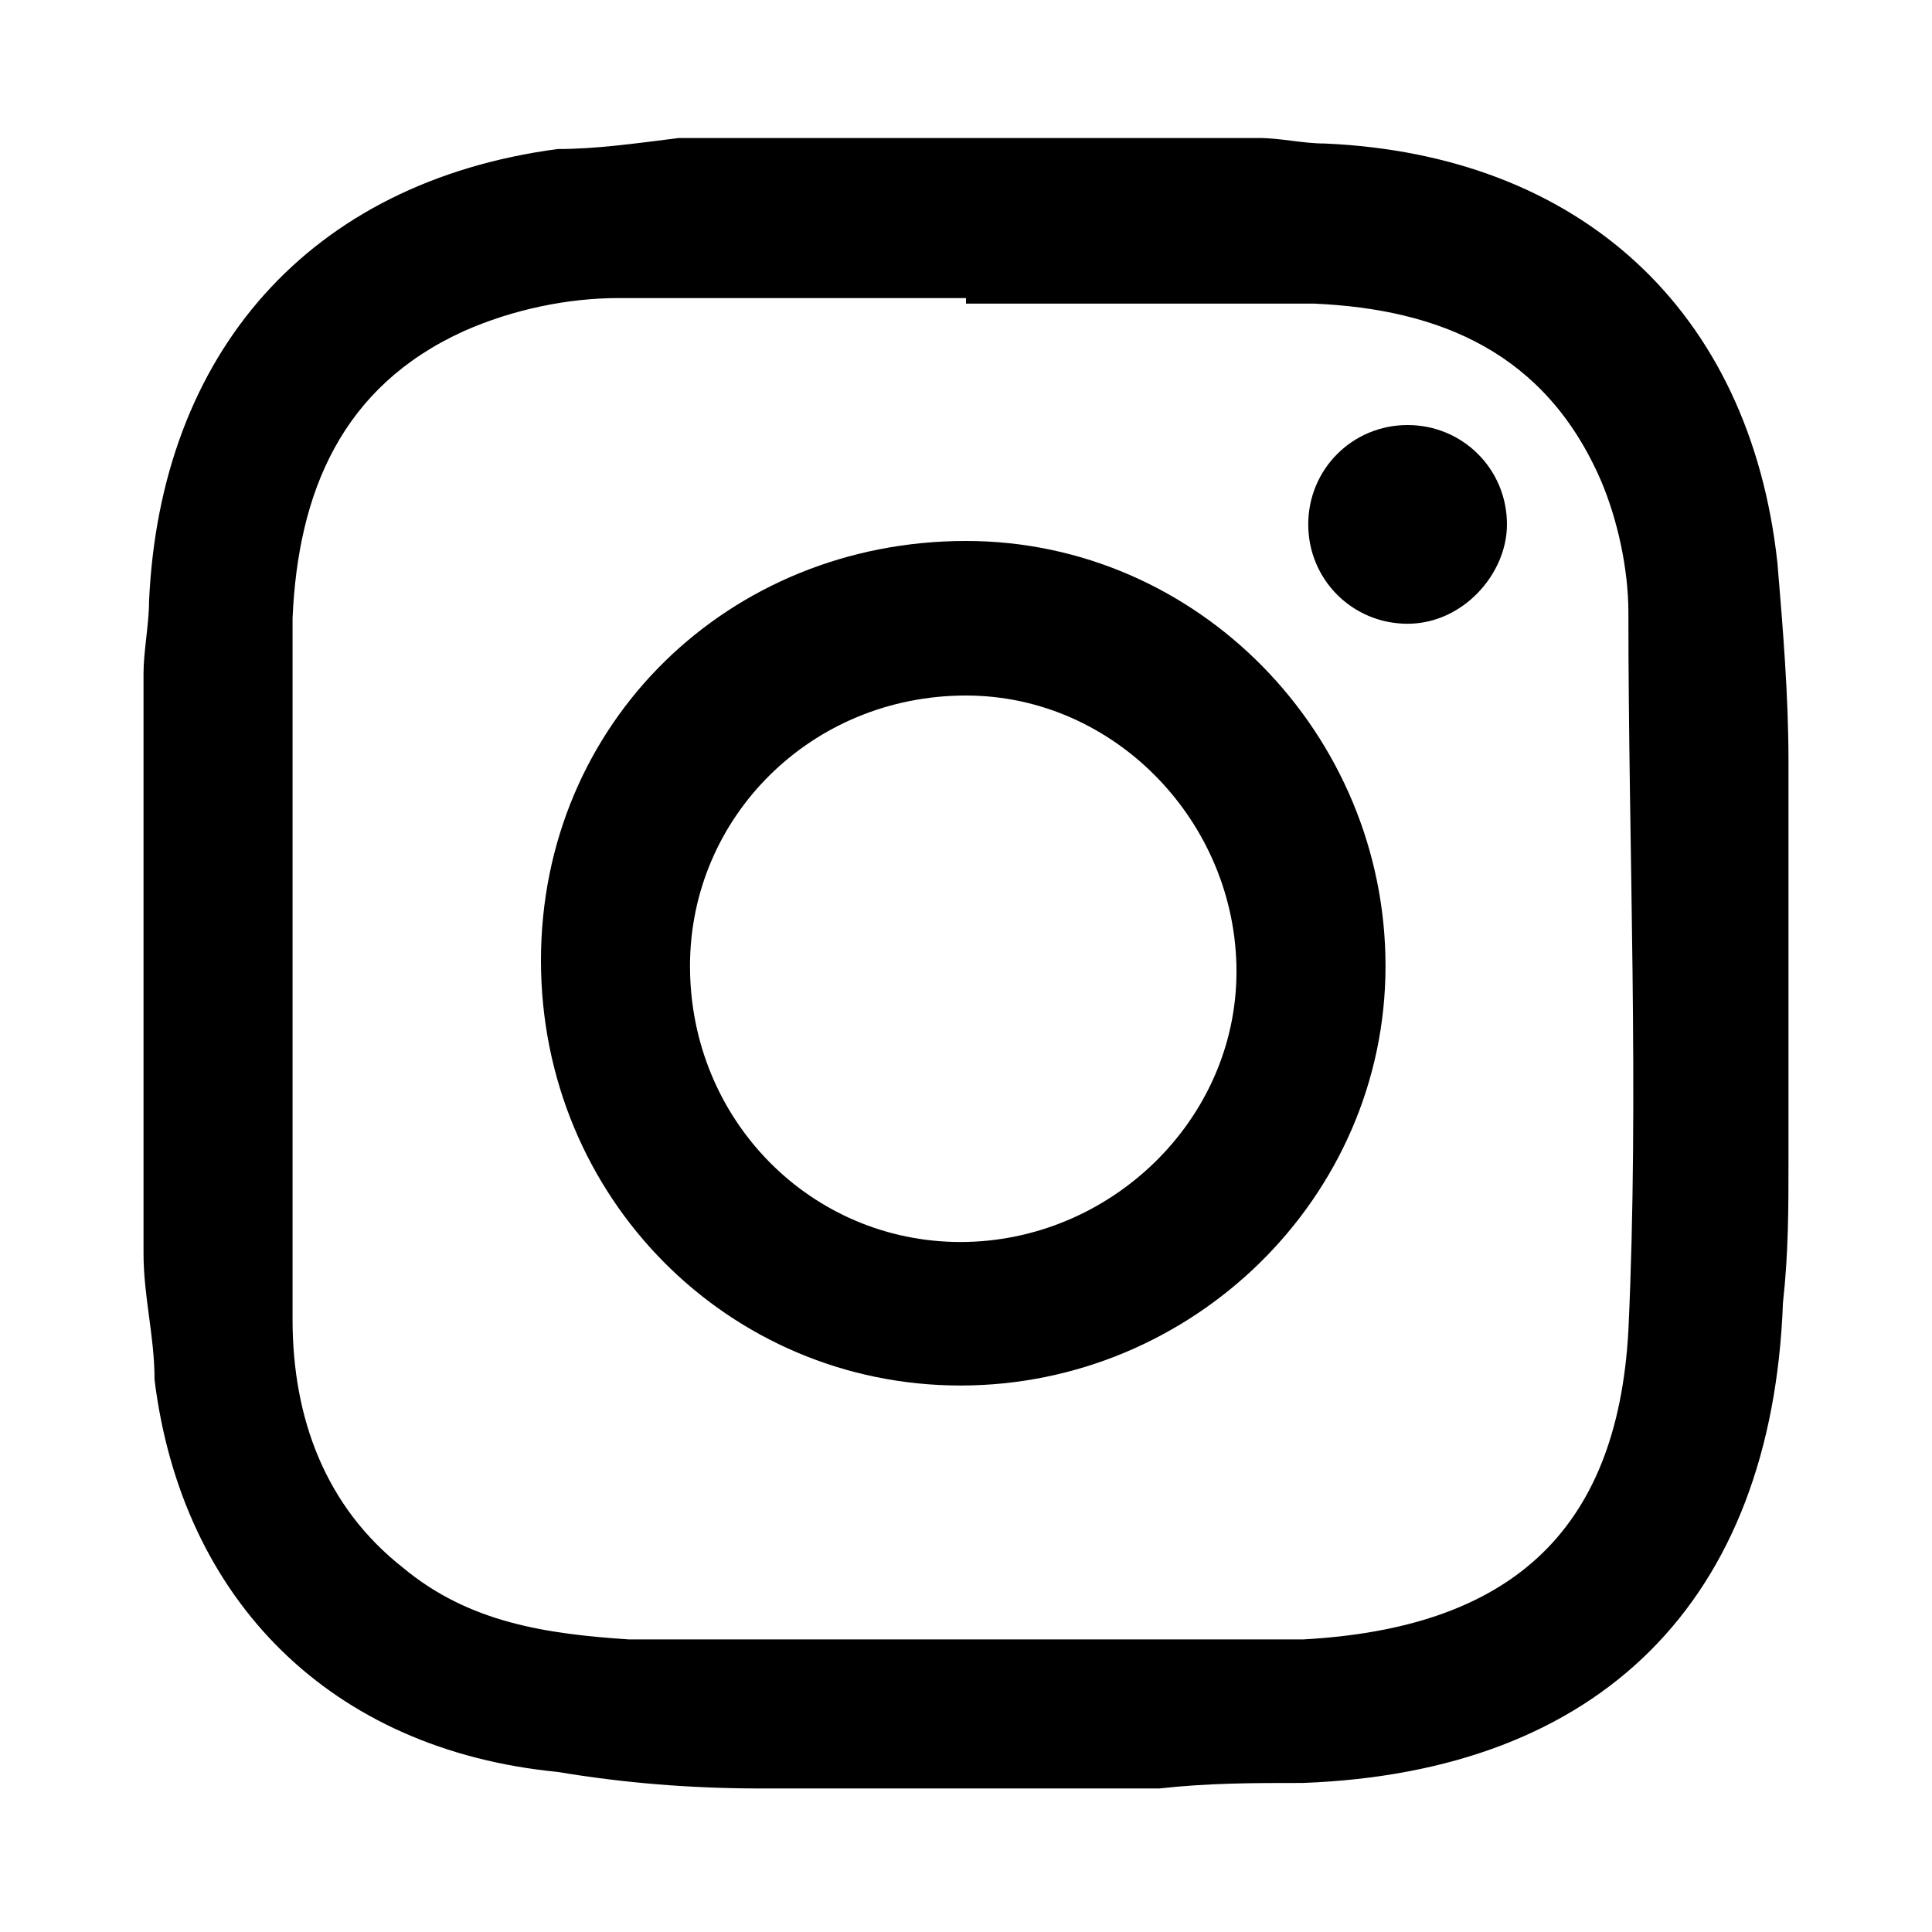
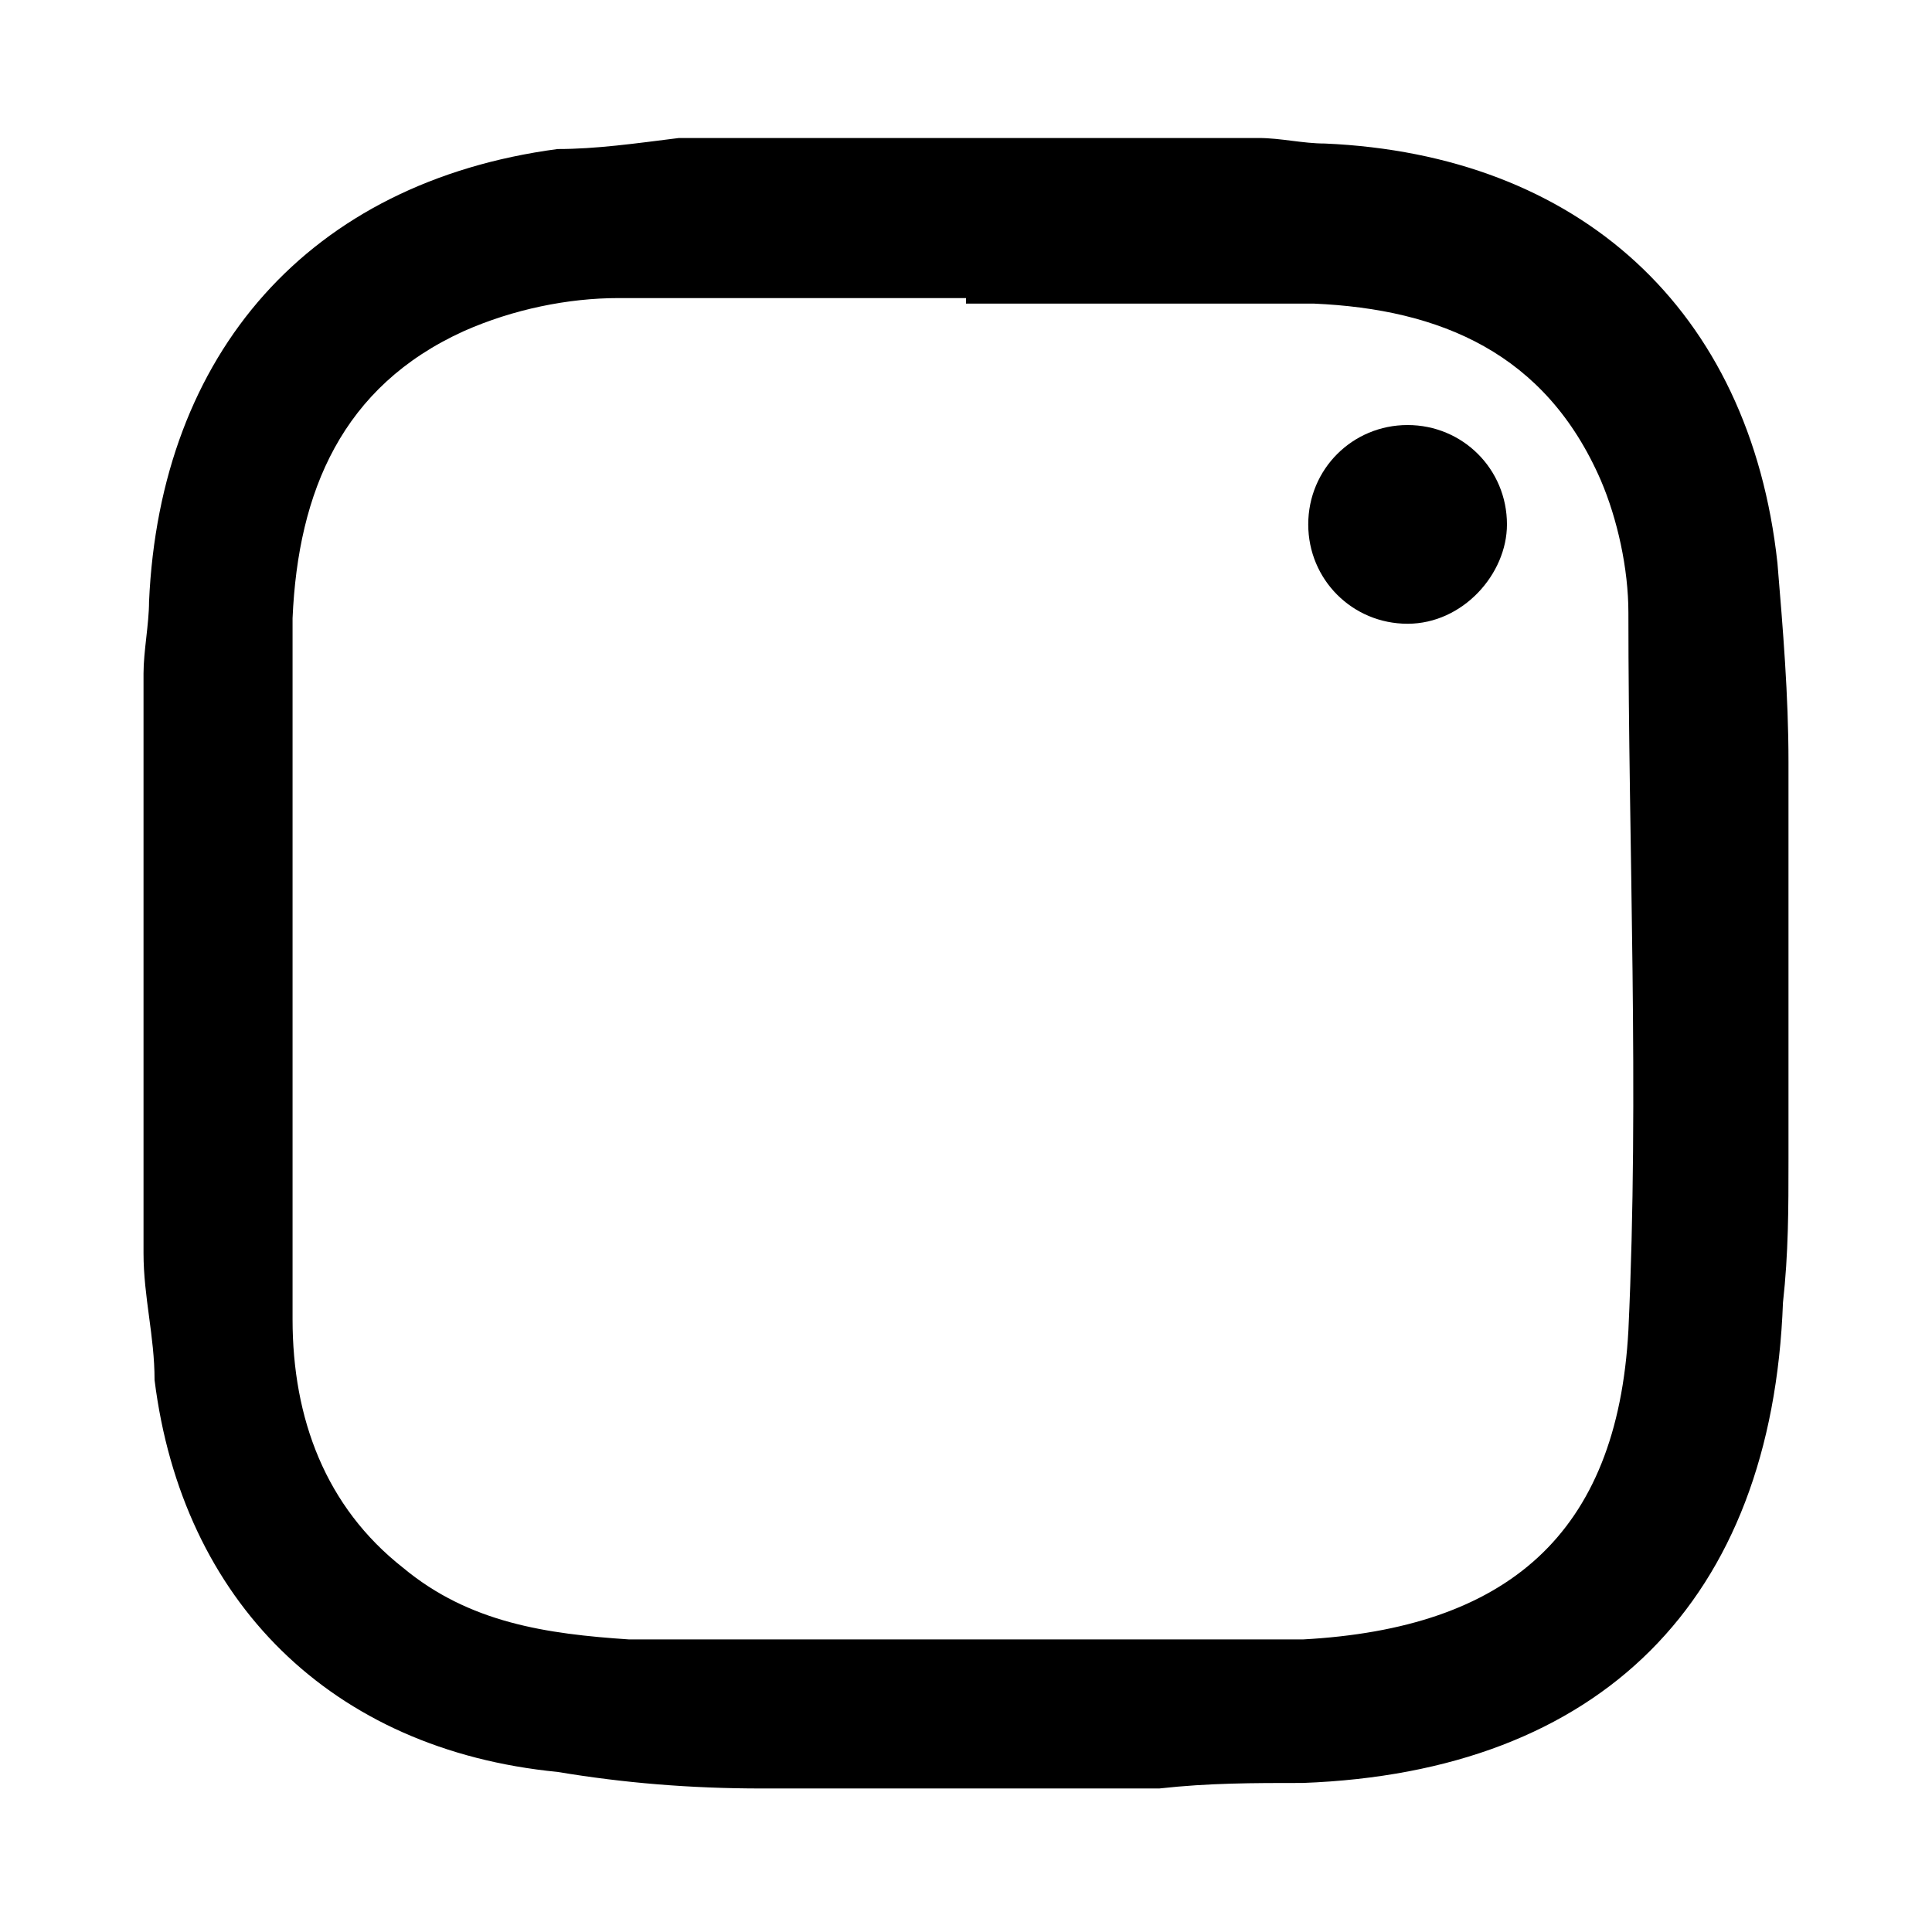
<svg xmlns="http://www.w3.org/2000/svg" version="1.1" viewBox="0 0 35 35">
  <g>
    <g id="Capa_1">
      <g id="uX31IX">
        <g>
          <path d="M21,32.4h-7.2c-1.3,0-2.5-.1-3.7-.3-4.1-.4-6.8-3.1-7.3-7.1,0-.8-.2-1.5-.2-2.3v-10.5c0-.4.1-.9.1-1.3.2-4.5,2.9-7.6,7.4-8.2.7,0,1.4-.1,2.2-.2,3.5,0,7,0,10.5,0,.4,0,.8.1,1.2.1,4.6.2,7.7,3,8.2,7.6.1,1.2.2,2.4.2,3.6v7.2c0,.9,0,1.7-.1,2.6-.2,5.4-3.3,8.5-8.7,8.7-.9,0-1.7,0-2.6.1ZM17.5,5.4c-2.1,0-4.2,0-6.3,0-.9,0-1.9.2-2.8.6-2.2,1-3,2.9-3.1,5.2,0,4.2,0,8.4,0,12.7,0,1.8.6,3.4,2,4.5,1.2,1,2.6,1.2,4.1,1.3,1.6,0,3.3,0,4.9,0,2.4,0,4.9,0,7.3,0,3.7-.2,5.7-1.9,5.9-5.6.2-4.3,0-8.7,0-13,0-.8-.2-1.7-.5-2.4-1-2.3-2.9-3.1-5.2-3.2-2.1,0-4.2,0-6.3,0Z" />
-           <path d="M9.8,17.4c0-4.3,3.4-7.6,7.7-7.6,4.2,0,7.6,3.5,7.6,7.7,0,4.2-3.5,7.6-7.7,7.6-4.2,0-7.6-3.4-7.6-7.7ZM12.5,17.5c0,2.8,2.2,5,4.9,5,2.7,0,5-2.2,5-4.9,0-2.7-2.2-5-4.9-5-2.8,0-5,2.2-5,4.9Z" />
          <path d="M23.7,9.5c0-1,.8-1.8,1.8-1.8,1,0,1.8.8,1.8,1.8,0,.9-.8,1.8-1.8,1.8-1,0-1.8-.8-1.8-1.8Z" />
        </g>
      </g>
    </g>
  </g>
</svg>